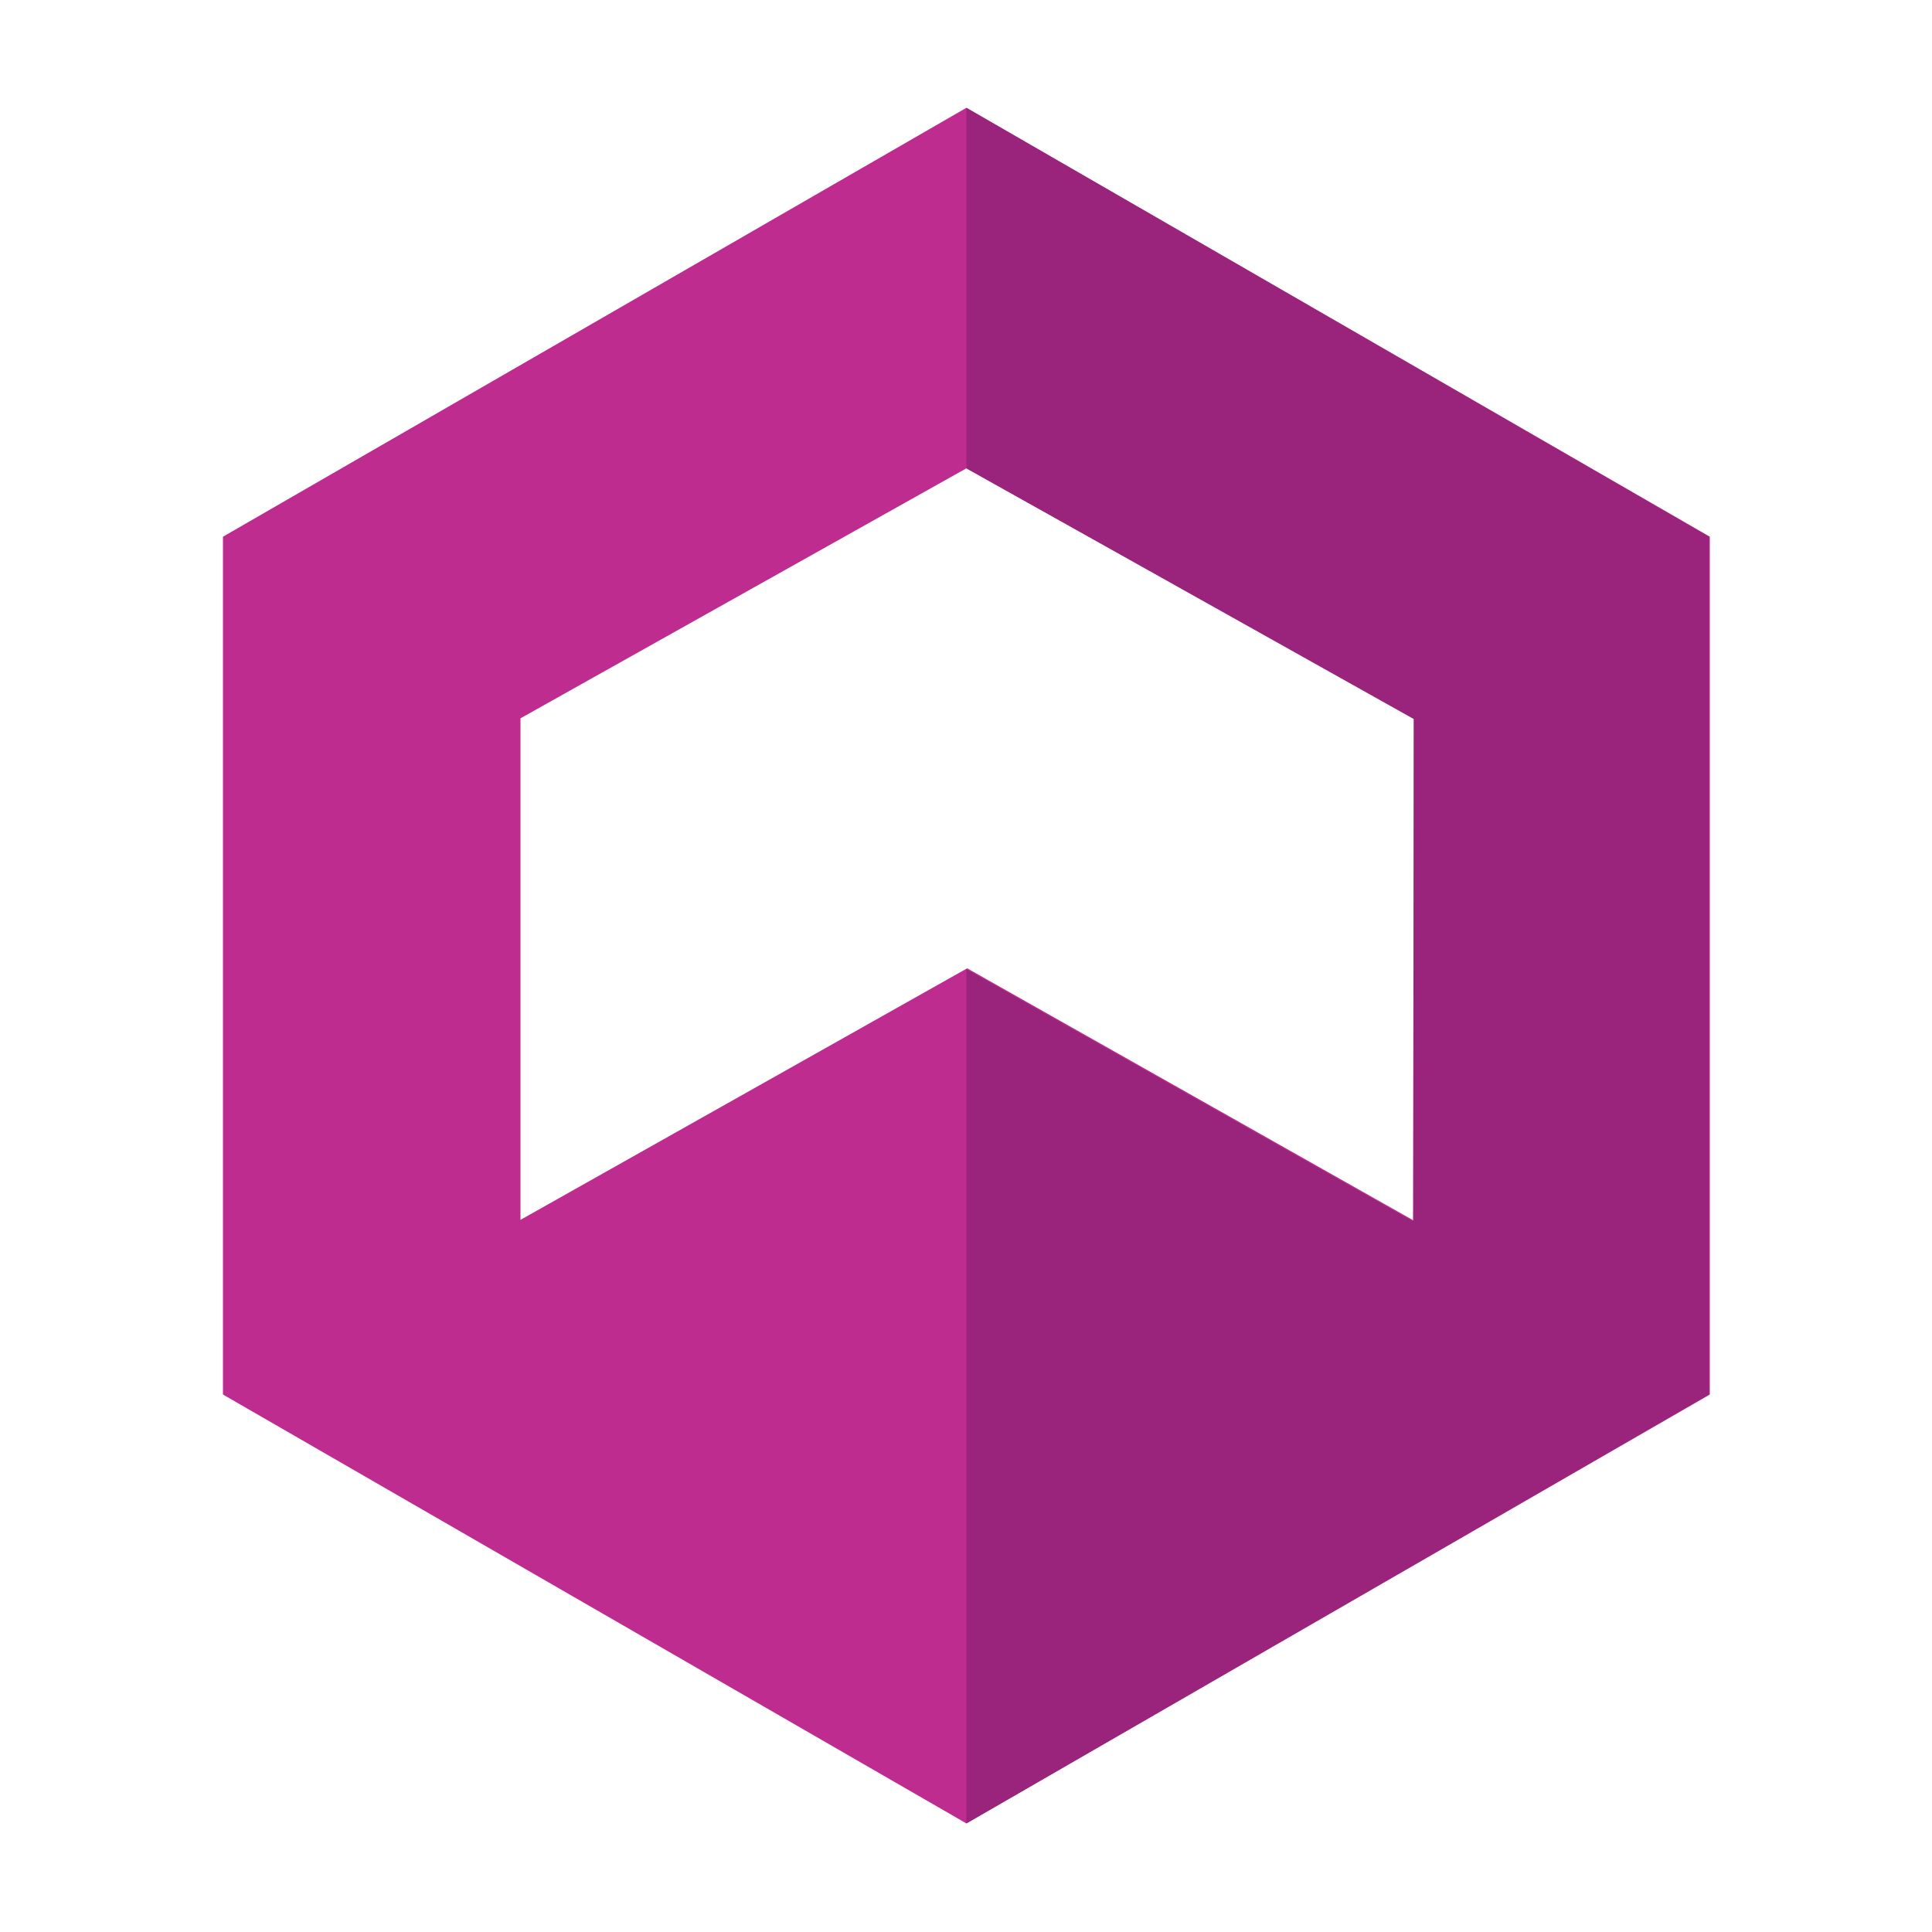
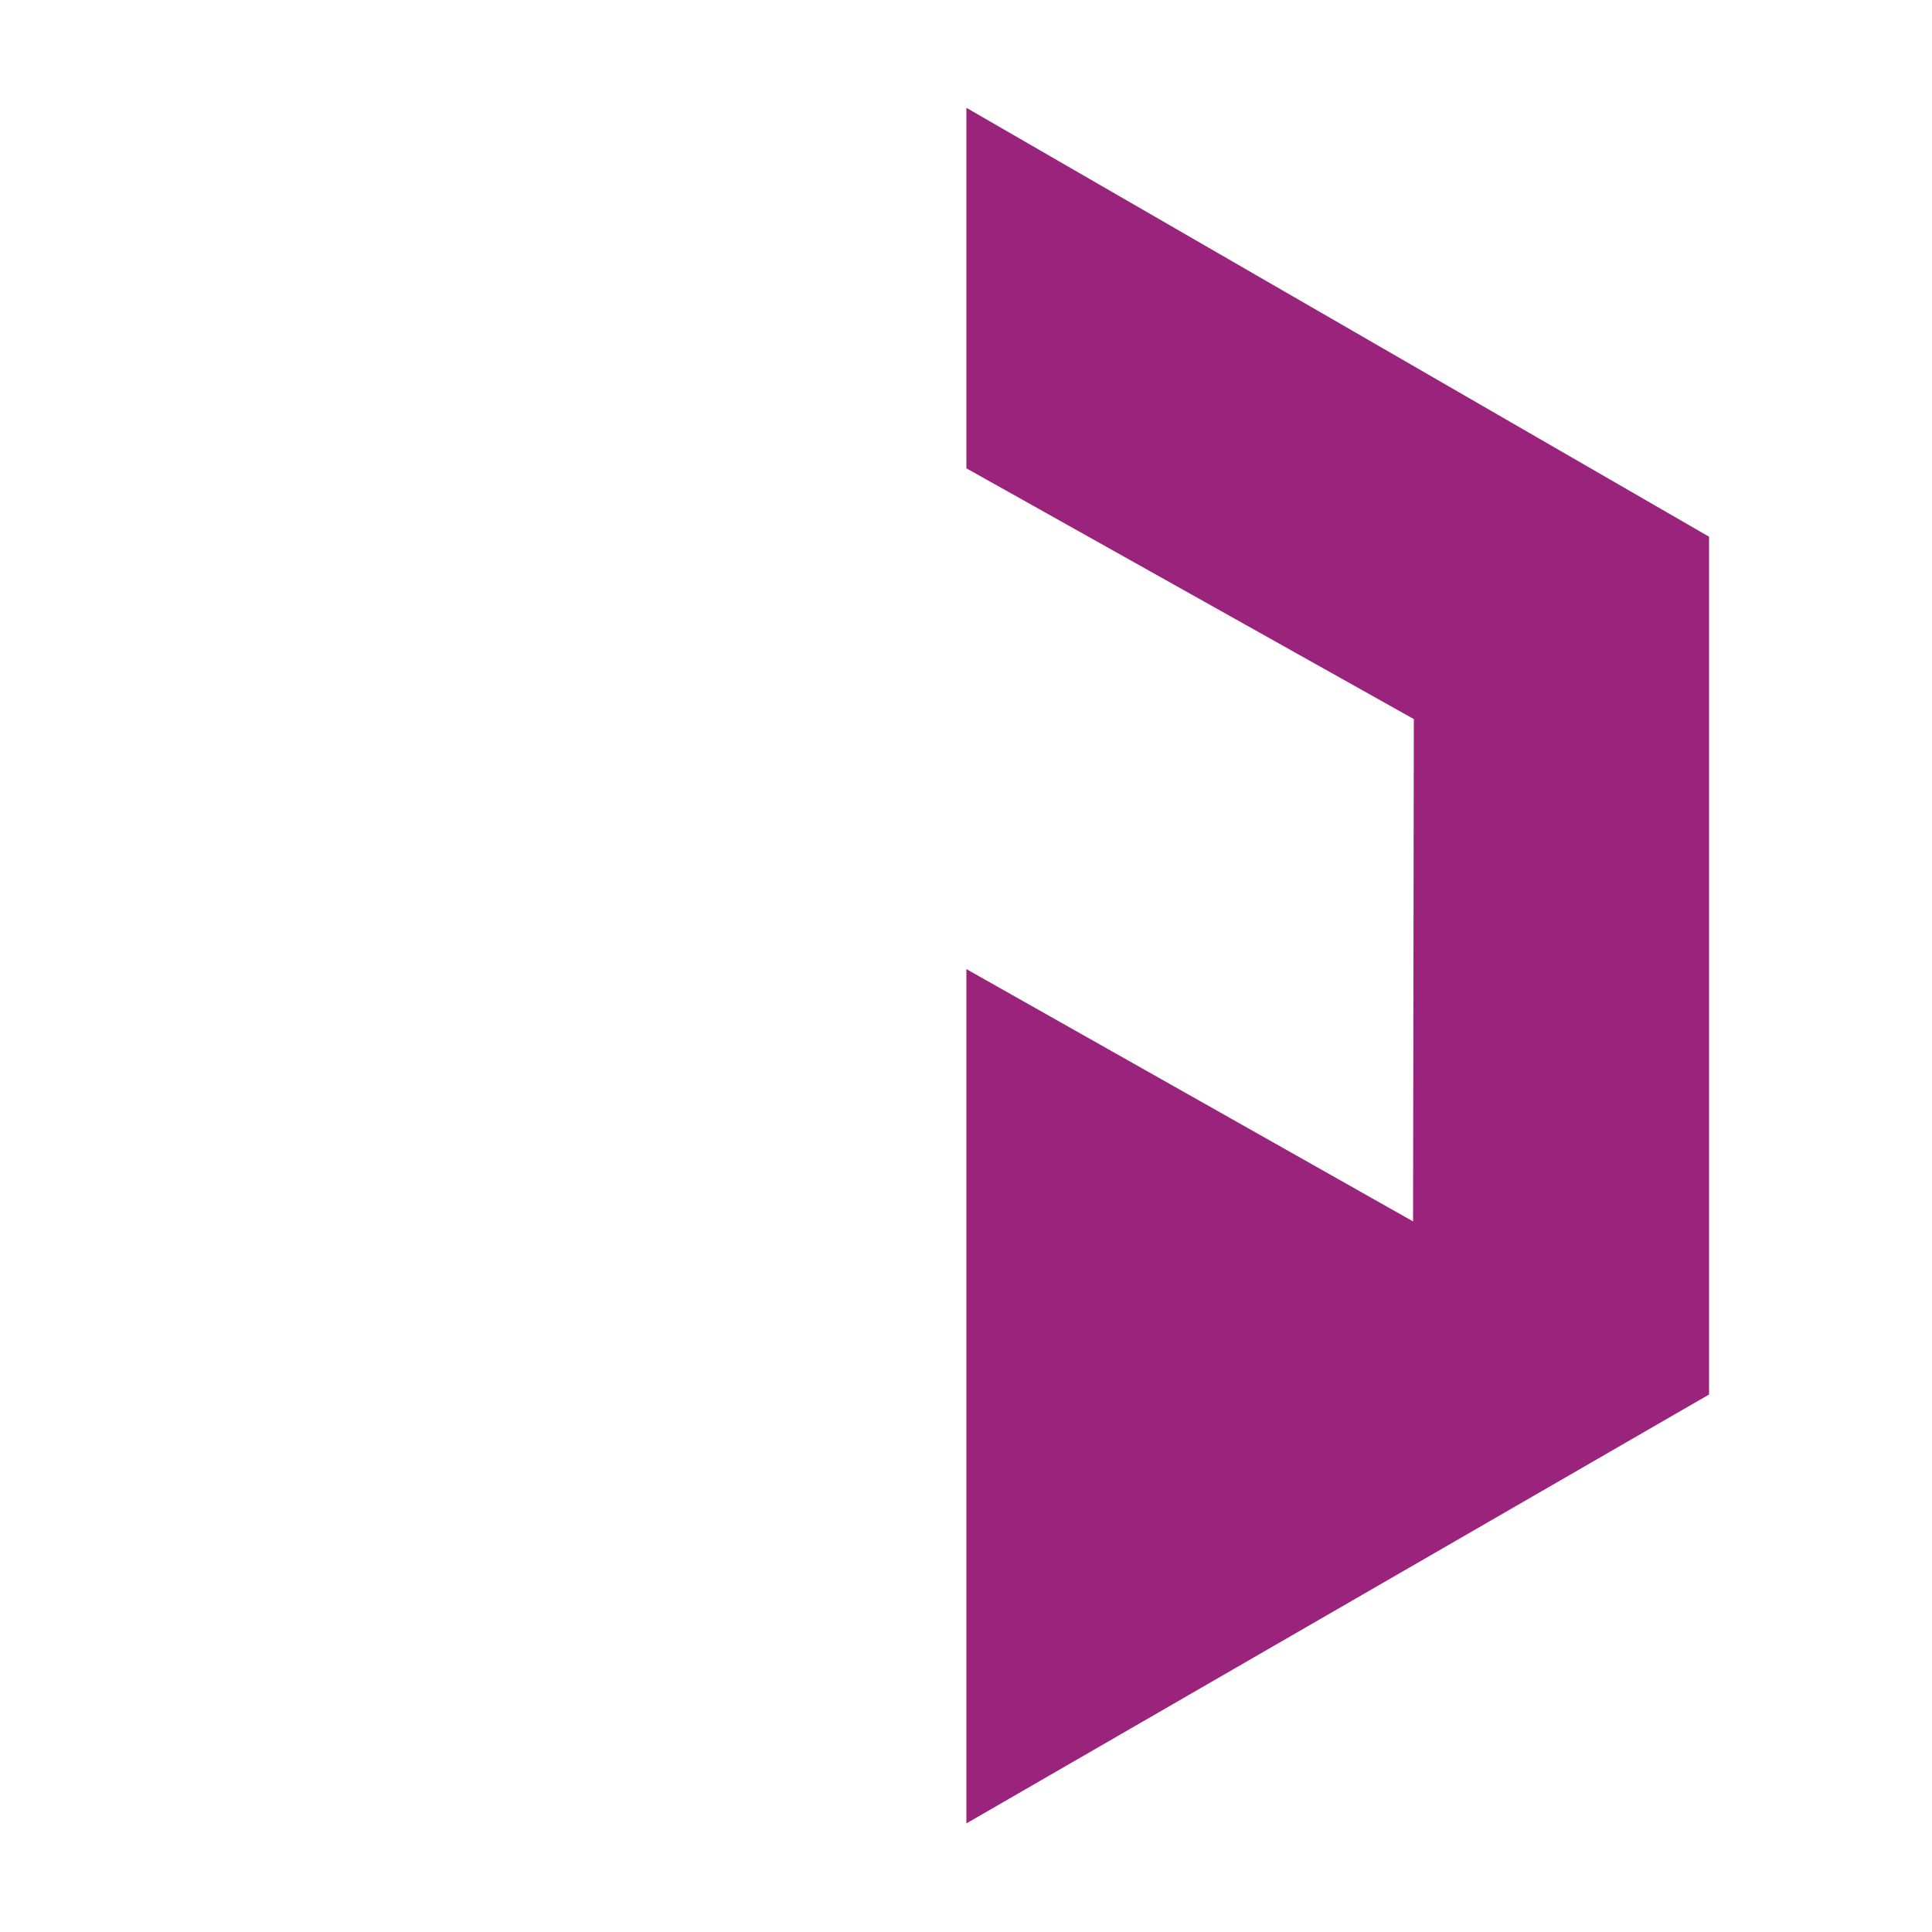
<svg xmlns="http://www.w3.org/2000/svg" xml:space="preserve" style="enable-background:new 0 0 500 500" viewBox="0 0 500 500">
-   <path d="m250.1 471.9 192.4-111v-222l-192.4-111-192.4 111v222l192.4 111zm0-350.7 115.8 64.7v130l-115.6-65.3-115.6 65.1V185.9l115.4-64.7z" style="fill:#be2c8f" />
  <path d="m250.1 471.9 192.2-111v-222l-192.2-111v93.3l115.8 64.9-.2 130-115.6-65.3" style="fill:#9a247c" />
</svg>